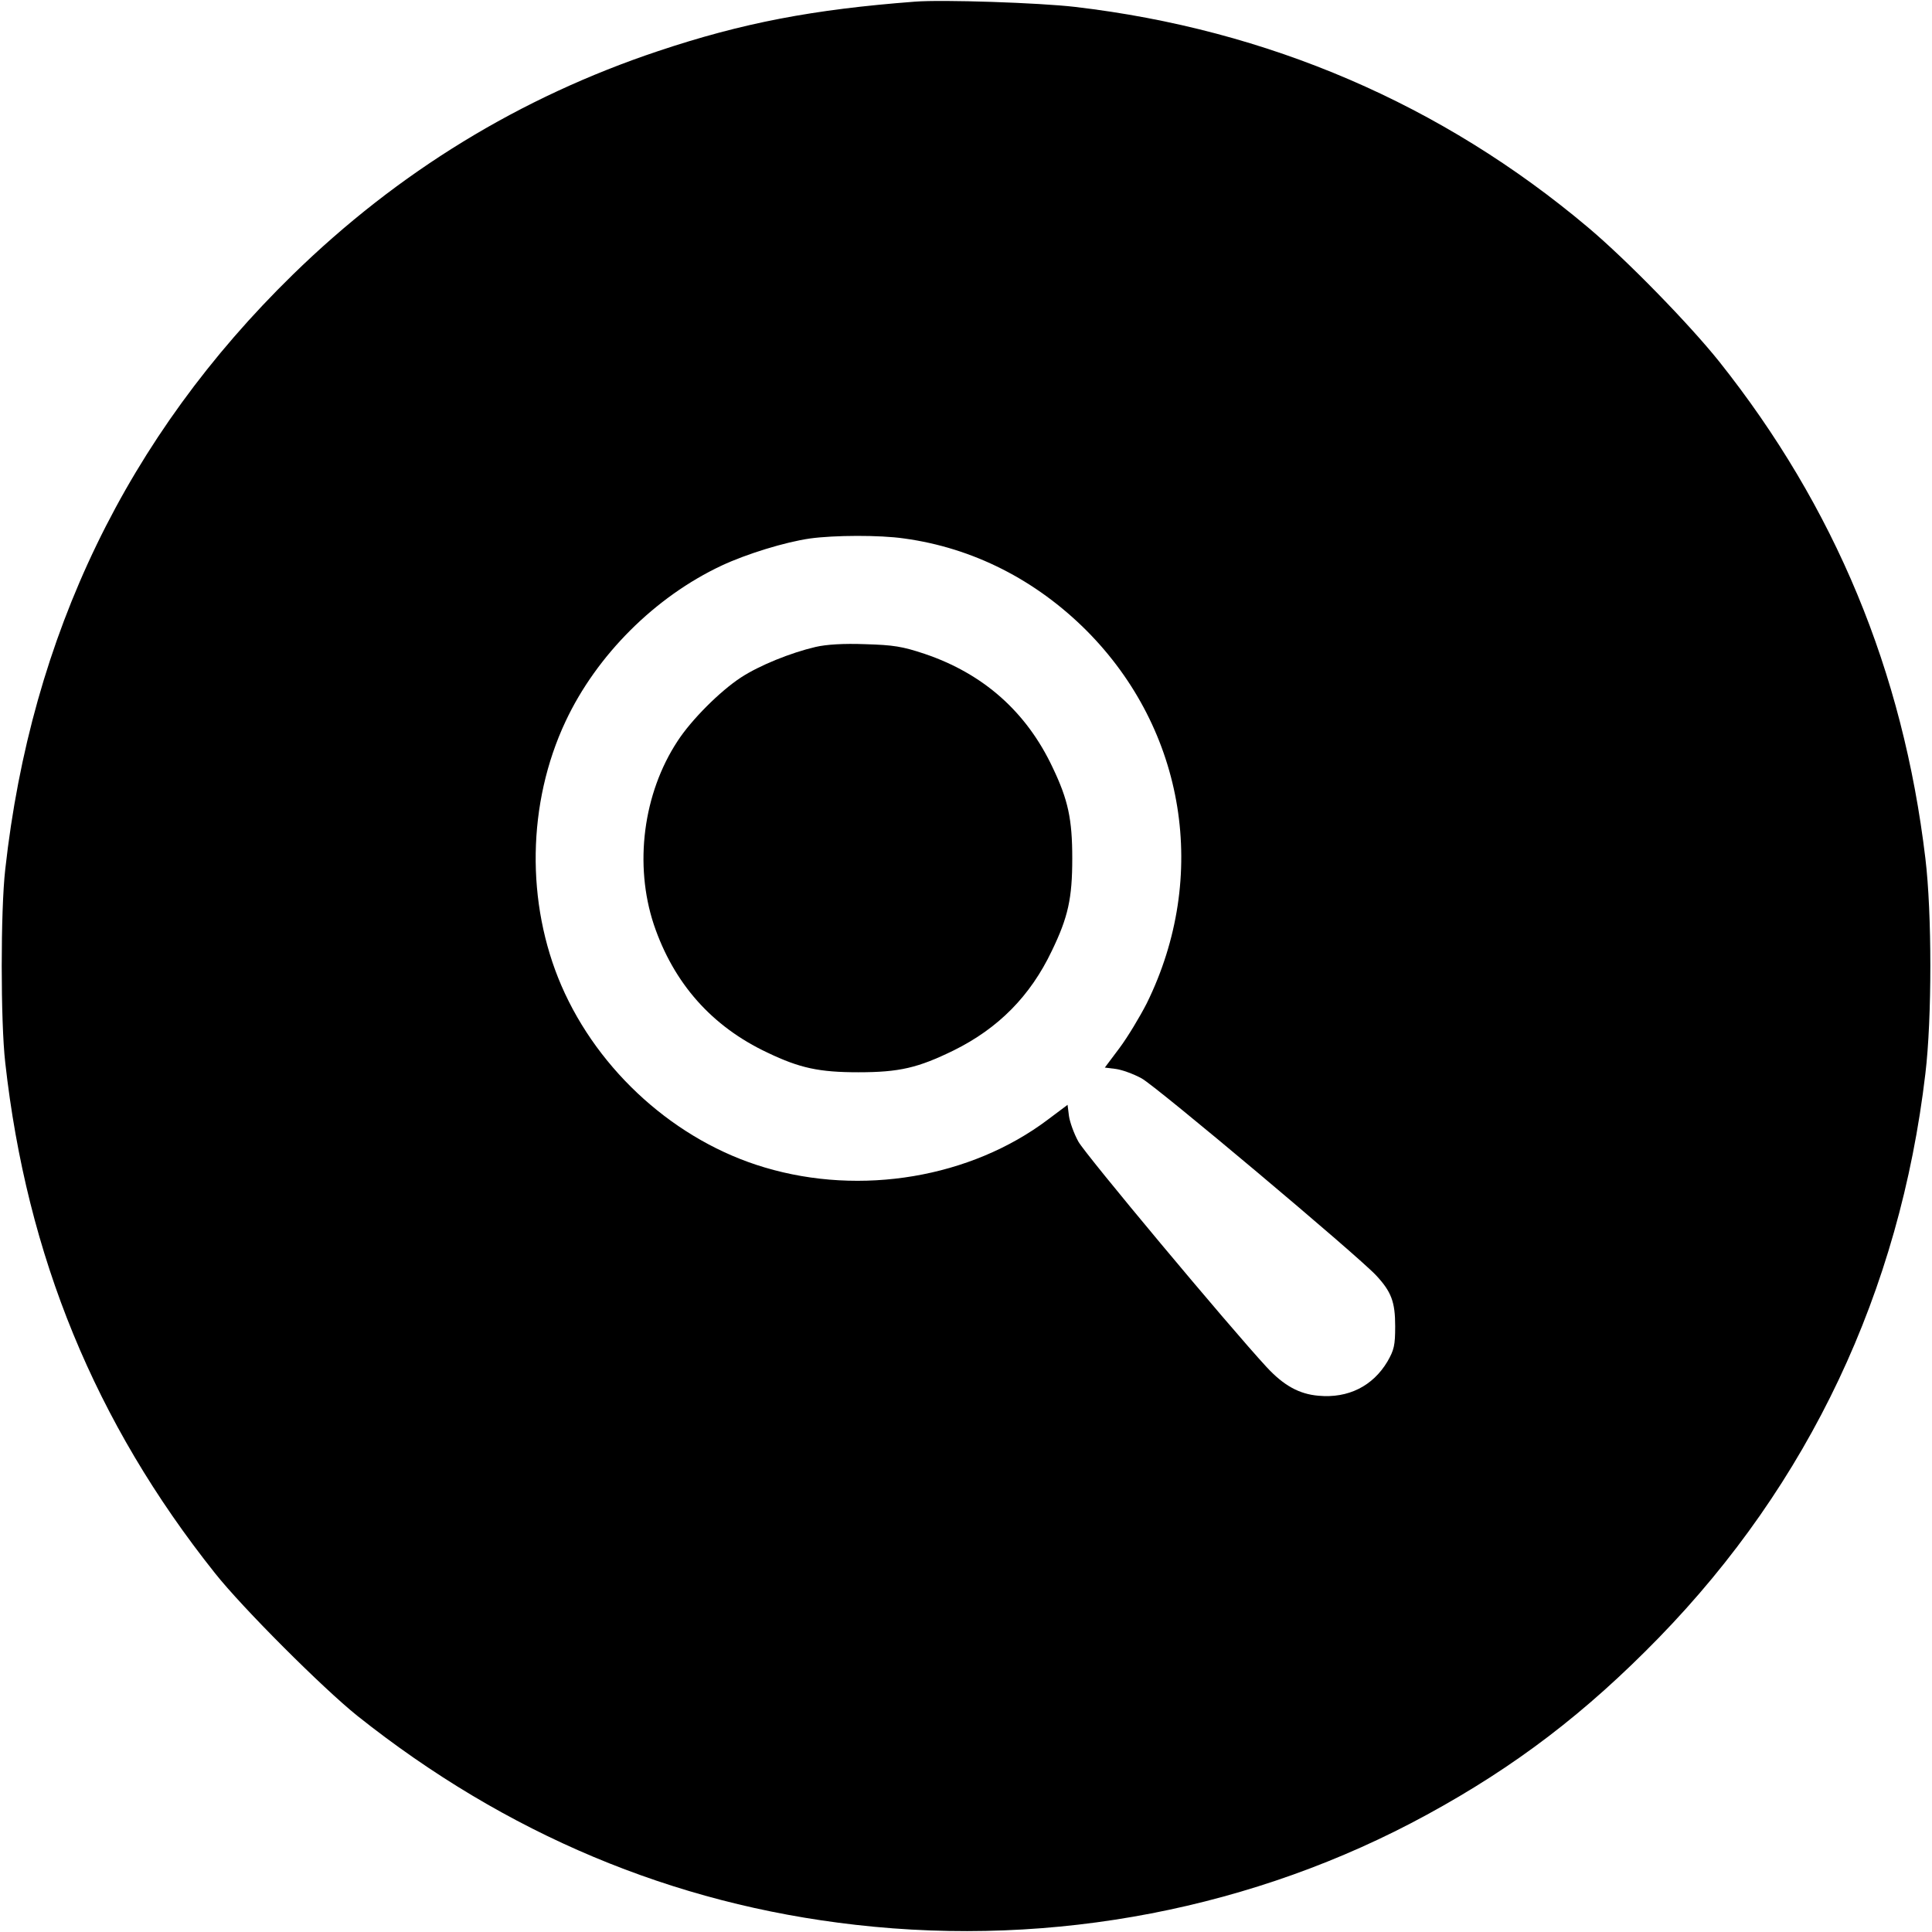
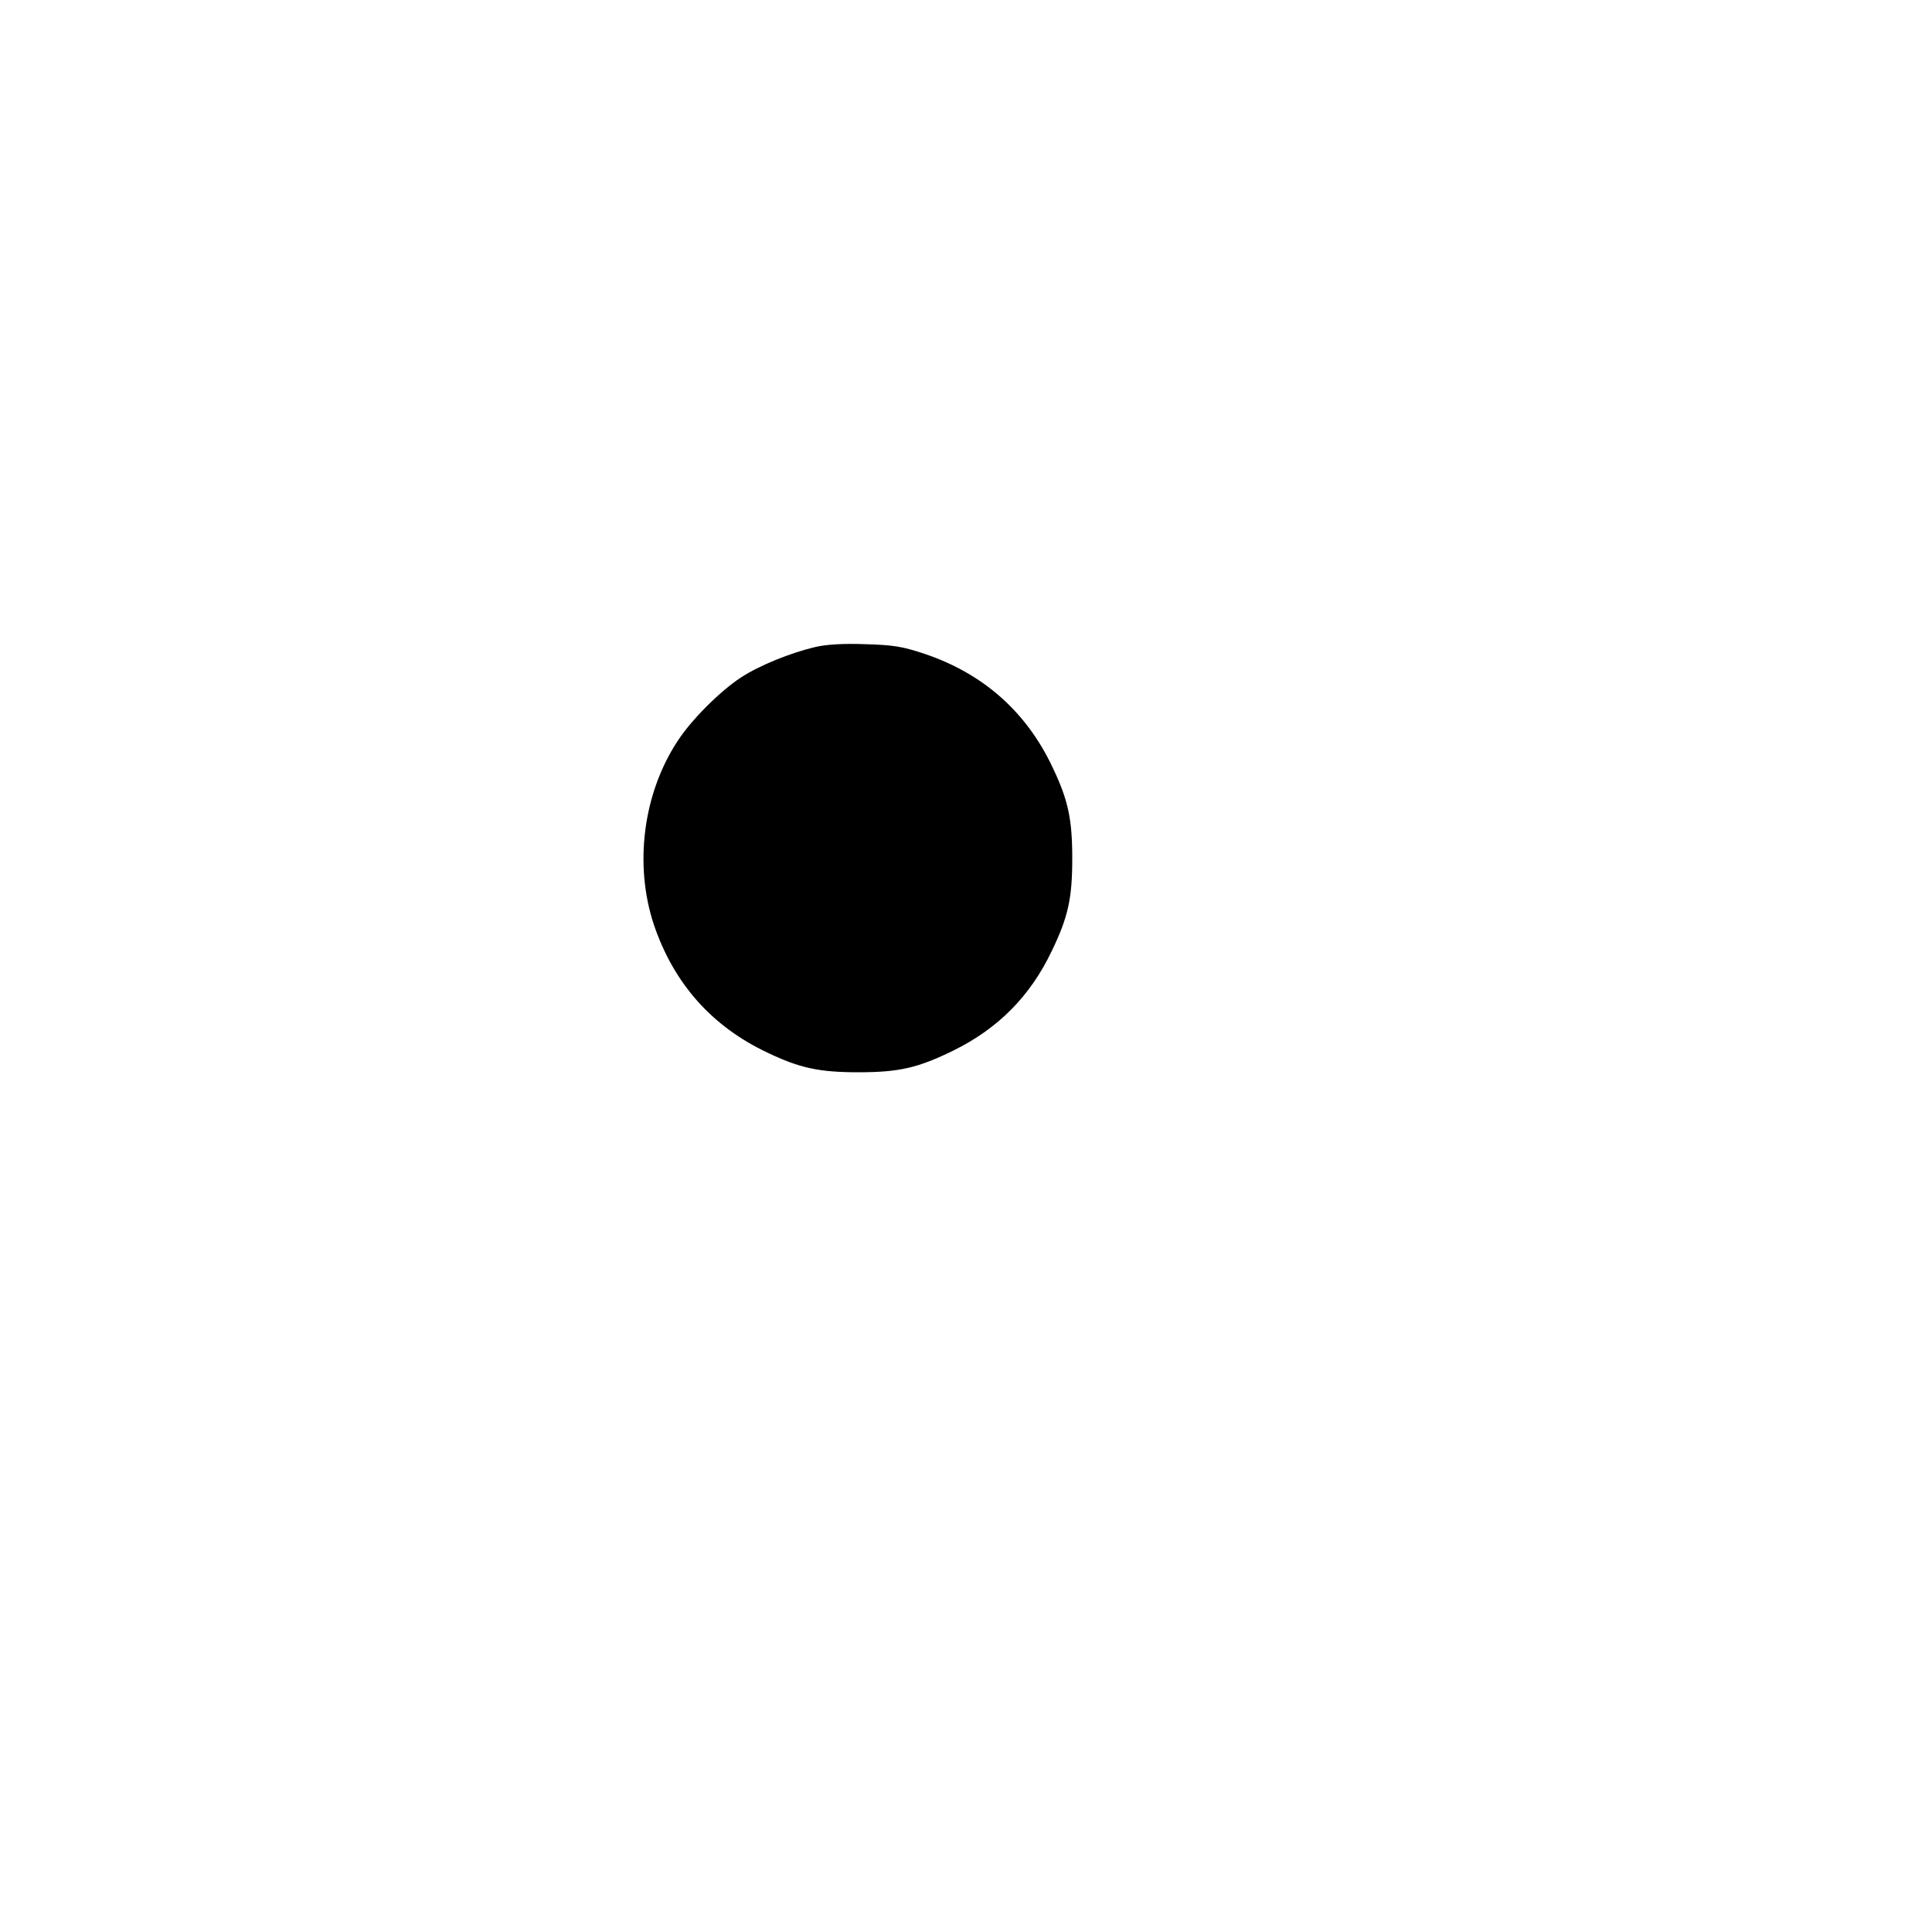
<svg xmlns="http://www.w3.org/2000/svg" version="1.0" width="700pt" height="700pt" viewBox="0 0 700 700" preserveAspectRatio="xMidYMid meet">
  <g transform="translate(0,700) scale(0.1,-0.1)" fill="#000000" stroke="none">
-     <path d="M3315 6994 c-369 -28 -625 -77 -930 -179 -500 -167 -942 -437 -1324 -810 -600 -586 -948 -1305 -1042 -2155 -17 -148 -17 -552 0 -700 78 -701 326 -1305 760 -1850 99 -125 390 -416 516 -517 538 -428 1142 -682 1805 -757 718 -82 1447 59 2070 399 321 175 575 369 840 641 544 559 873 1254 966 2044 24 199 24 582 0 780 -81 679 -328 1273 -747 1800 -108 135 -334 367 -474 485 -530 447 -1160 718 -1860 800 -128 15 -481 27 -580 19z m-39 -1945 c249 -34 477 -150 661 -334 359 -361 444 -891 218 -1350 -25 -49 -69 -122 -98 -161 l-54 -72 40 -5 c22 -3 64 -18 93 -34 50 -26 783 -642 850 -714 55 -59 69 -96 69 -184 0 -70 -4 -86 -28 -128 -53 -89 -142 -134 -250 -124 -70 6 -126 37 -188 104 -135 146 -658 772 -682 817 -16 29 -31 71 -34 93 l-5 40 -72 -54 c-279 -210 -676 -277 -1025 -173 -321 95 -602 347 -737 659 -129 299 -124 661 15 957 113 241 325 452 566 565 90 42 229 85 320 98 87 12 252 13 341 0z" />
    <path d="M2955 4656 c-90 -21 -204 -67 -271 -111 -76 -50 -179 -153 -229 -230 -125 -190 -158 -448 -86 -665 72 -213 210 -369 412 -464 117 -56 187 -71 329 -71 149 0 216 16 345 79 162 80 278 197 356 361 59 122 74 190 74 335 0 142 -15 212 -71 329 -95 202 -251 340 -464 412 -81 27 -113 32 -215 35 -79 3 -141 -1 -180 -10z" />
  </g>
</svg>